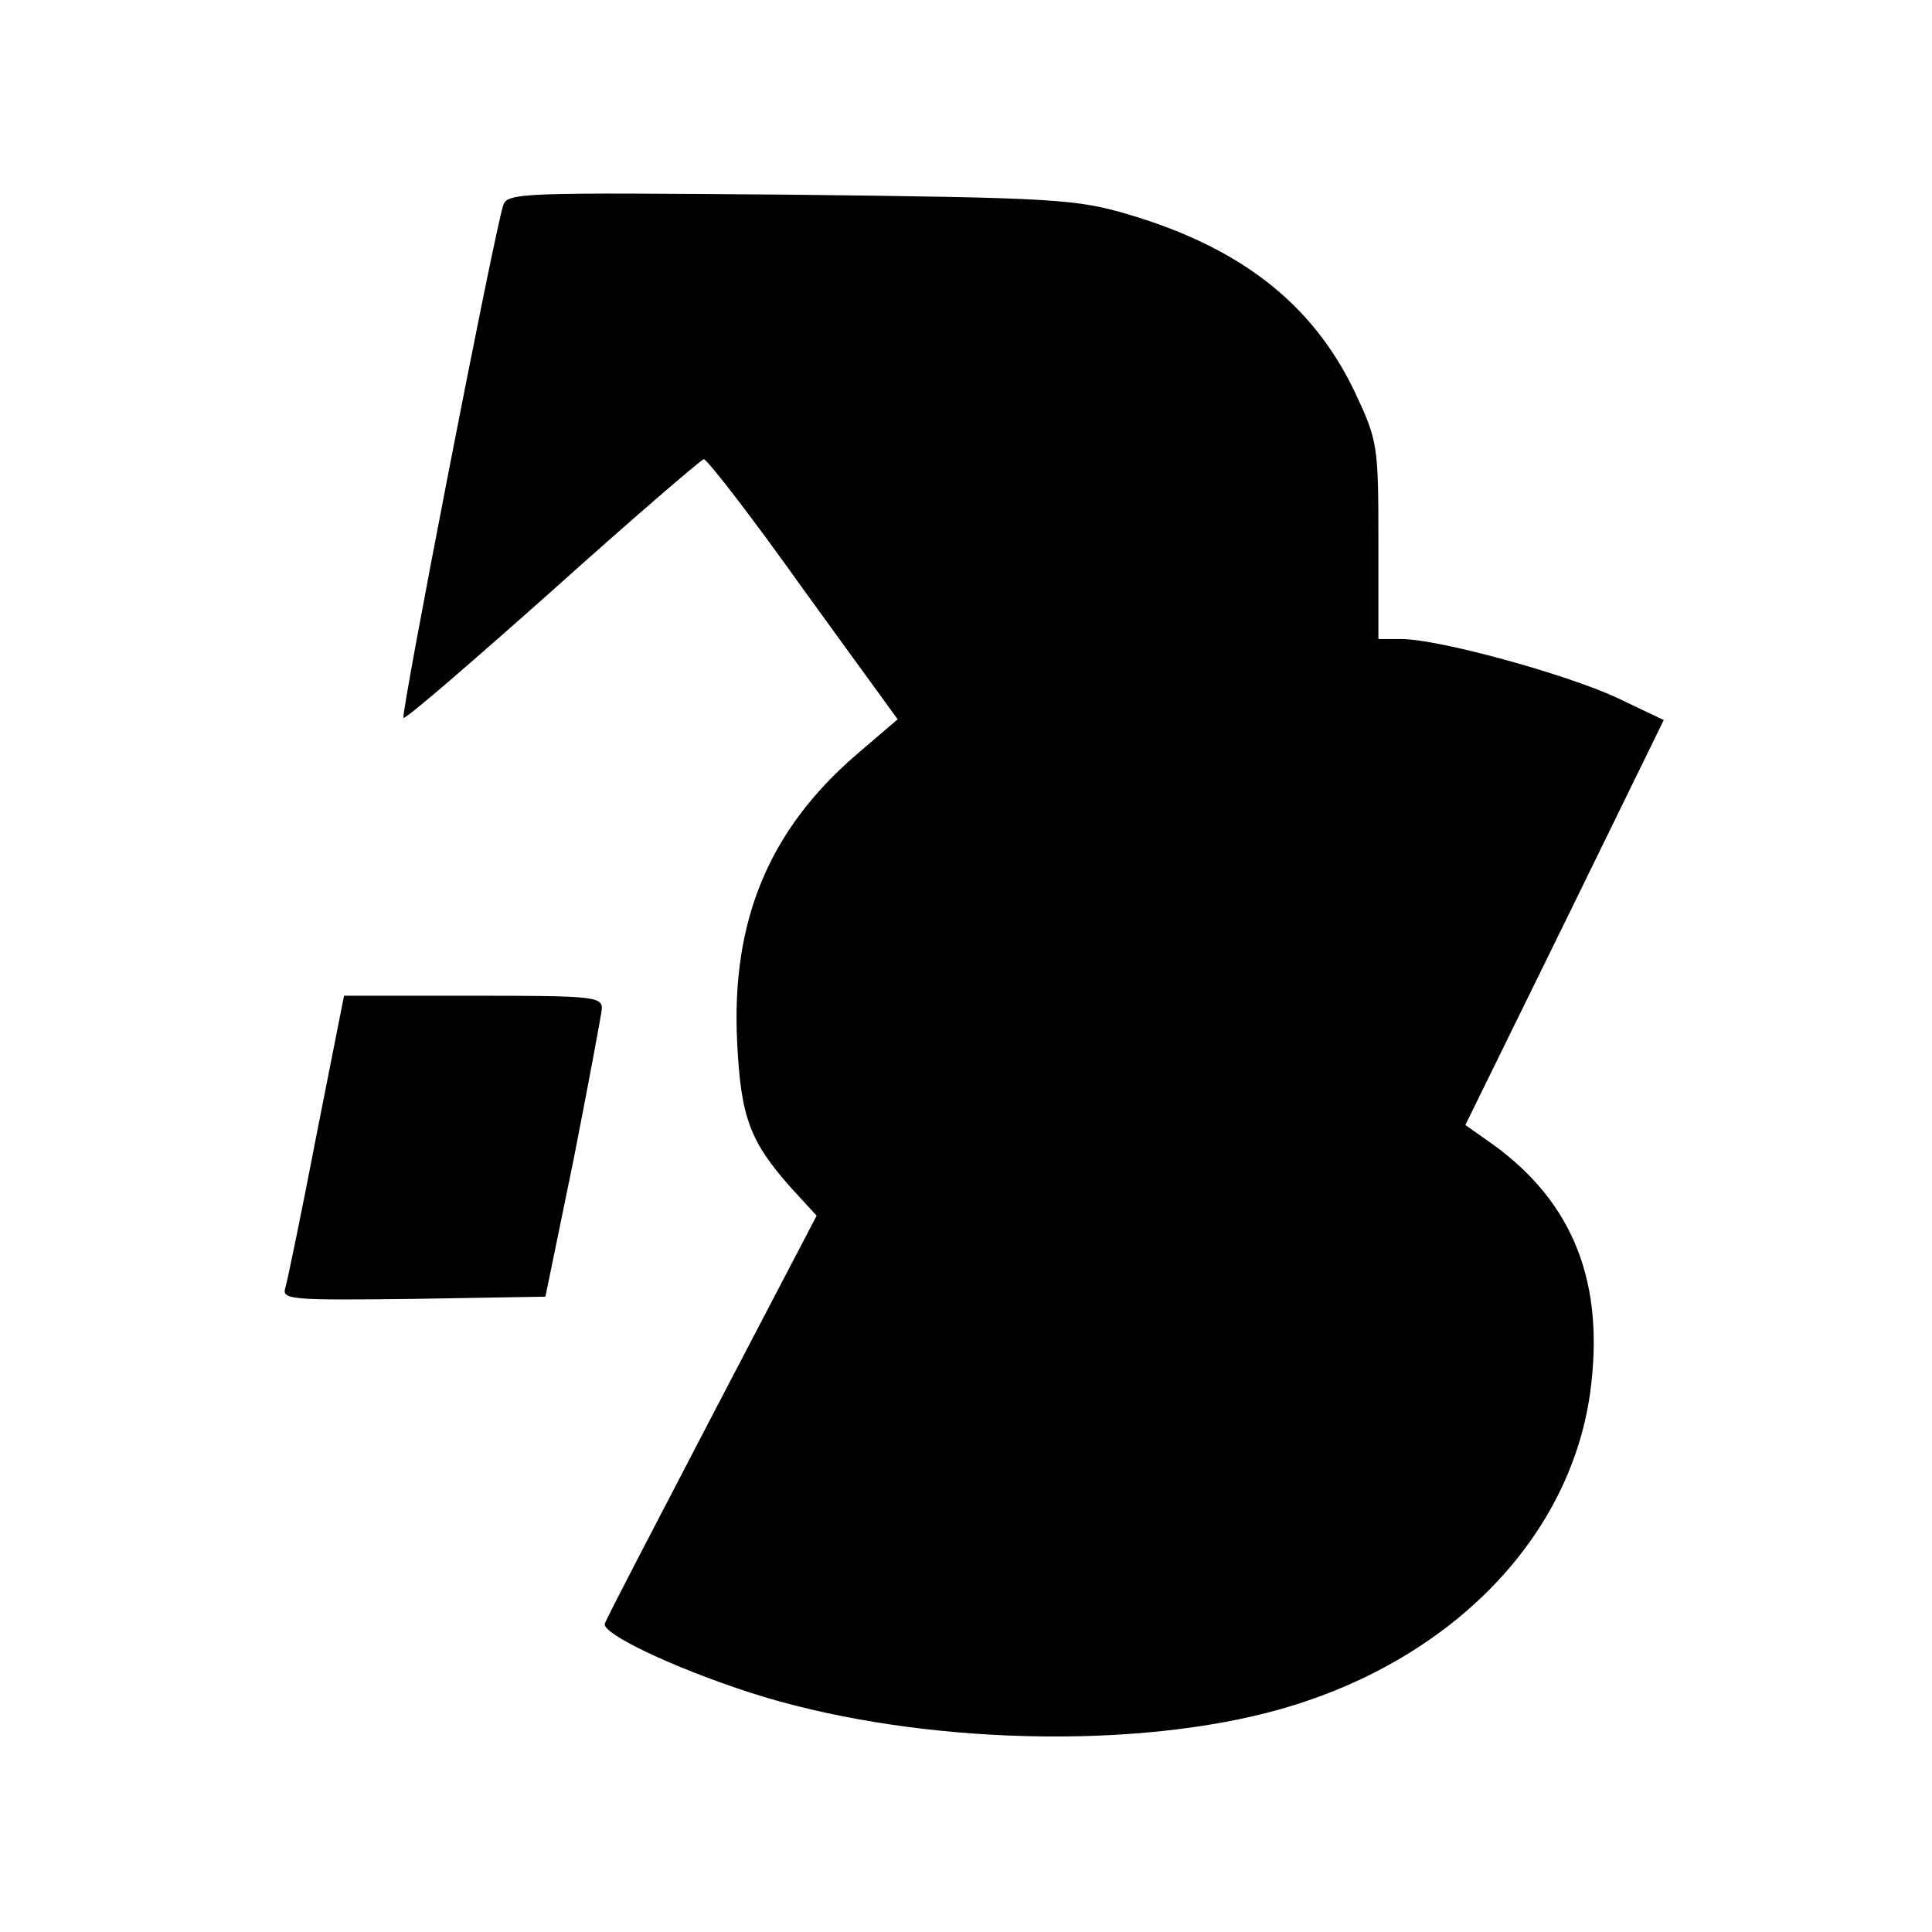
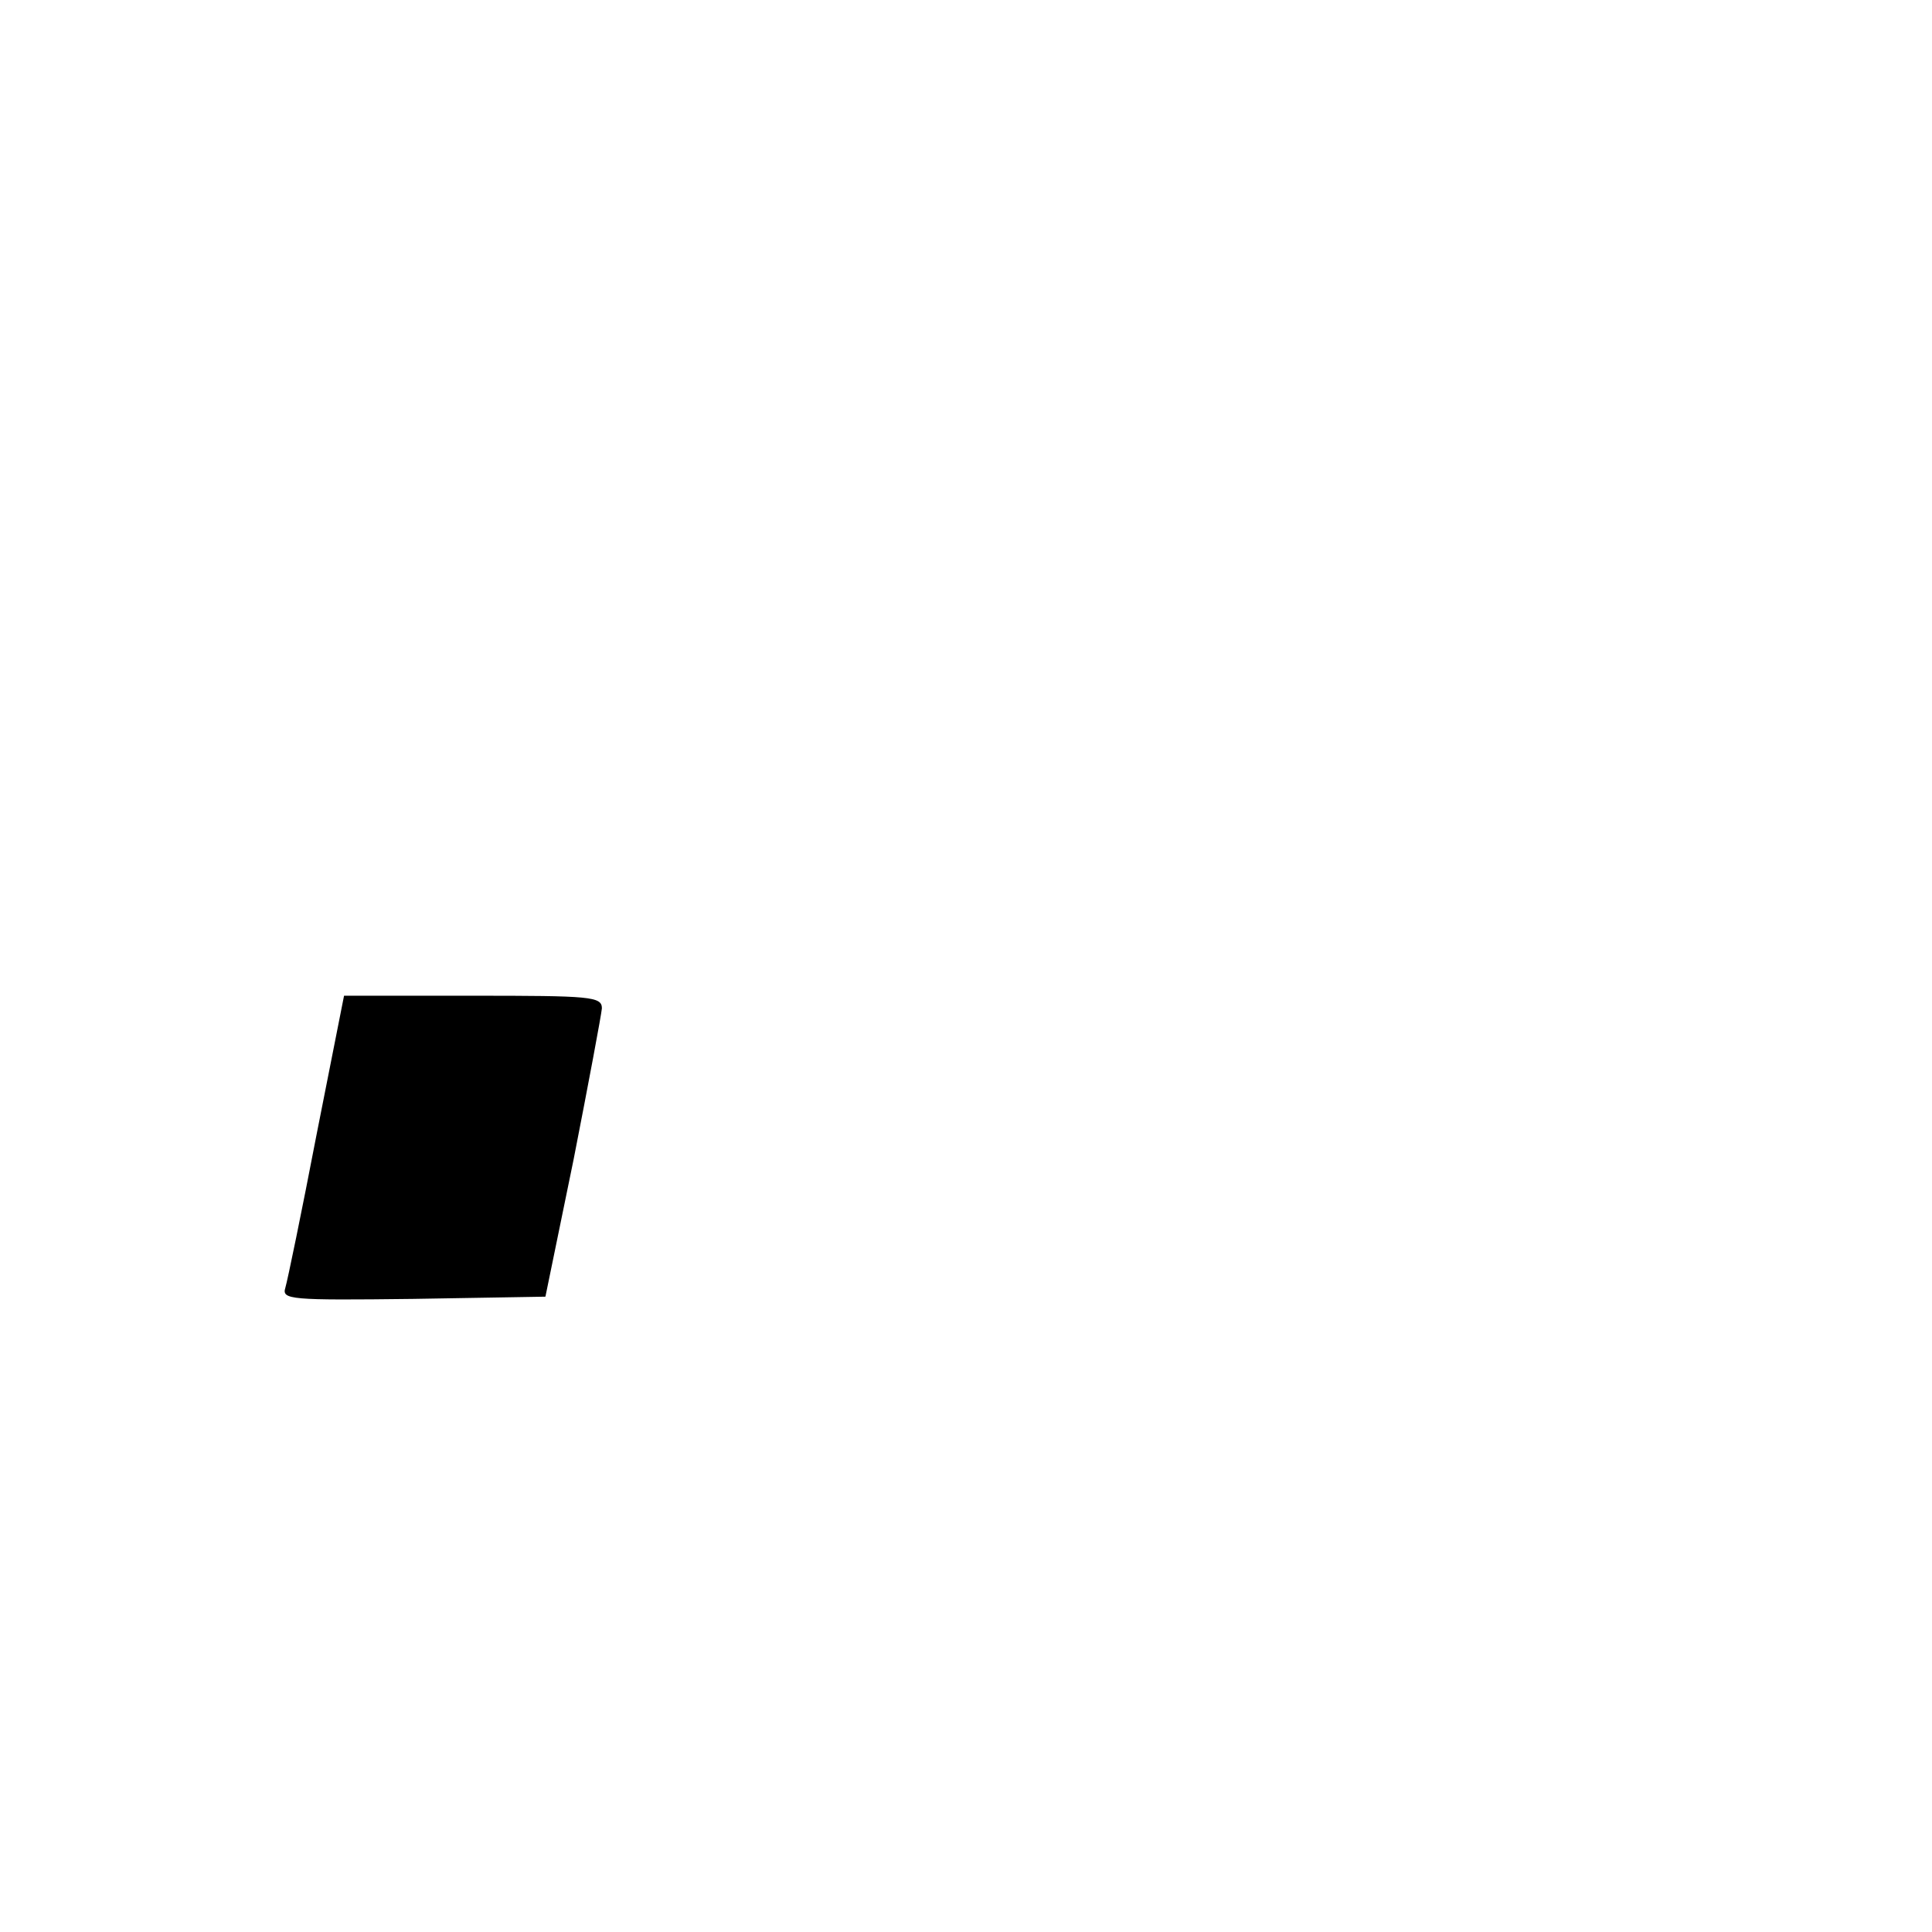
<svg xmlns="http://www.w3.org/2000/svg" version="1.0" width="260pt" height="260pt" viewBox="0 0 260 260" preserveAspectRatio="xMidYMid meet">
  <g transform="translate(0,260) scale(0.1,-0.1)" fill="#000000" stroke="none">
-     <path d="M677 2323 c-14 -46 -138 -685 -134 -689 2 -3 92 75 200 171 108 97 200 176 204 177 4 1 65 -78 134 -175 l127 -175 -56 -48 c-117 -101 -168 -223 -160 -386 5 -102 17 -134 73 -197 l34 -37 -140 -268 c-77 -148 -143 -274 -145 -281 -5 -13 91 -59 196 -93 208 -67 496 -78 695 -27 238 61 407 229 435 431 20 147 -22 255 -131 334 l-37 26 134 273 133 272 -63 30 c-69 32 -240 79 -290 79 l-31 0 0 133 c0 128 -1 134 -32 200 -56 117 -152 193 -303 238 -71 21 -97 23 -457 27 -363 3 -381 3 -386 -15z" />
    <path d="M426 1073 c-20 -104 -39 -196 -42 -206 -5 -16 6 -17 172 -15 l178 3 38 185 c20 102 37 193 38 203 0 16 -15 17 -174 17 l-173 0 -37 -187z" />
  </g>
</svg>